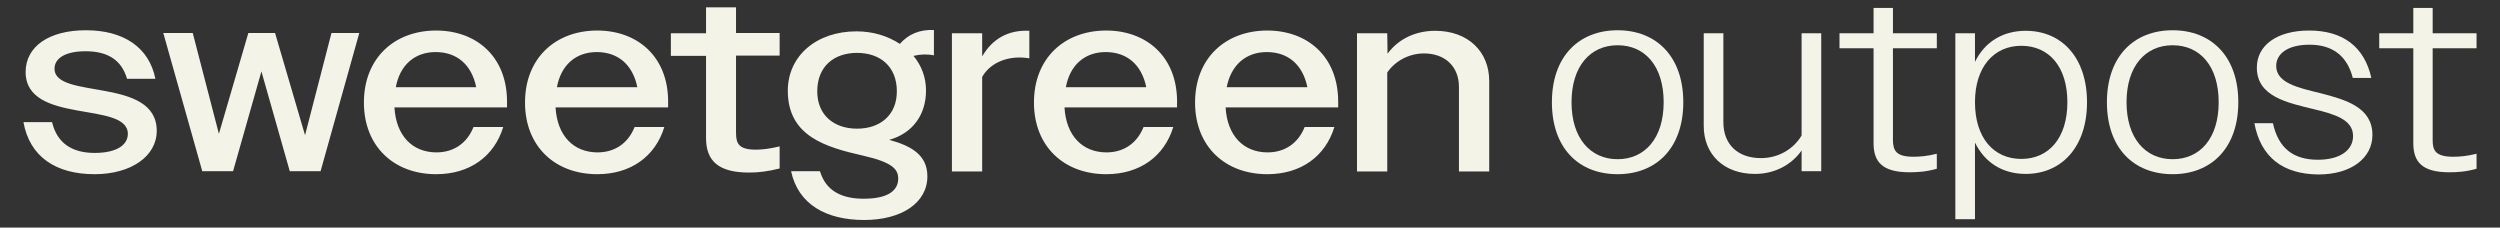
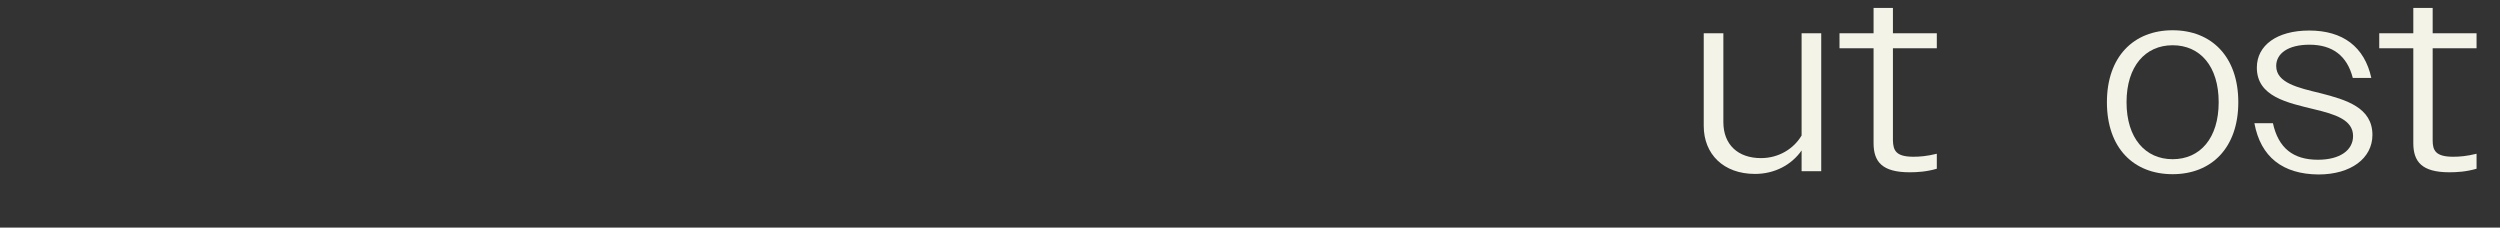
<svg xmlns="http://www.w3.org/2000/svg" version="1.1" id="Layer_1" x="0px" y="0px" width="917.1px" height="83.5px" viewBox="0 0 917.1 83.5" style="enable-background:new 0 0 917.1 83.5;" xml:space="preserve">
  <rect x="0" y="0" width="917.1" height="83.5" fill="#333333" stroke="none" />
  <style type="text/css">
	.st0{fill:#F4F3E7;}
</style>
  <g>
-     <path class="st0" d="M508.9,12.2h-11.1v50.7h11.1V26.6c2.8-4.1,7.8-7,13.5-7c7.6,0,12.8,4.7,12.8,12.3v31h11.1V29.7   c0-10.8-7.8-18.4-19.8-18.4c-7.4,0-13.6,3.1-17.5,8.4L508.9,12.2L508.9,12.2z M464.7,19.1c7.8,0,13.2,4.6,14.9,12.9H450   C451.6,23.8,457.1,19.1,464.7,19.1z M464.9,63.9c12.3,0,21.3-6.5,24.6-17.3h-10.9c-2.4,6-7.3,9.3-13.6,9.3   c-8.8,0-14.8-6.1-15.4-16.5h41.3v-2.1c0-16.7-11.4-26.1-26-26.1c-15.3,0-26.5,10.1-26.5,26.4C438.4,53.7,449.4,63.9,464.9,63.9z    M405.6,19.1c7.8,0,13.2,4.6,14.9,12.9h-29.5C392.5,23.8,398,19.1,405.6,19.1z M405.8,63.9c12.3,0,21.3-6.5,24.6-17.3h-10.9   c-2.4,6-7.3,9.3-13.6,9.3c-8.8,0-14.8-6.1-15.4-16.5h41.3v-2.1c0-16.7-11.4-26.1-26-26.1c-15.3,0-26.5,10.1-26.5,26.4   C379.3,53.7,390.3,63.9,405.8,63.9z M360.3,12.2h-11.1v50.7h11.1V28.2c3.3-5.7,10.3-8,17.3-6.8V11.3c-7.8-0.4-13.6,3-17.3,9.4V12.2   z M314.4,47.2c-8.4,0-14.6-4.9-14.6-13.7c0-9.1,6.1-14.1,14.6-14.1c8.5,0,14.6,5,14.6,14.1C329,42.3,322.8,47.2,314.4,47.2z    M300.8,62.8h-10.6c2.6,12.2,12.9,17.9,26.8,17.9c13.9,0,23.2-6.4,23.2-16c0-7.6-5.5-11.1-14-13.4c8.6-2.4,13.5-9.2,13.5-18.1   c0-4.9-1.7-9.2-4.6-12.7c2.4-0.6,5-0.7,7.5-0.2V11c-5.4-0.2-9.4,1.6-12.5,5.1c-4.4-2.9-9.9-4.6-15.9-4.6c-14.7,0-25.2,9-25.2,21.8   c0,16.8,14.1,20.7,27.6,23.8c10.6,2.4,12.9,4.9,12.9,8.4c0,4-3.1,7.4-12.7,7.4C308.6,72.9,302.9,69.9,300.8,62.8z M270,48.6V20.4   H286v-8.3H270V2.7h-11v9.5h-12.9v8.3H259v30.1c0,8.4,4.5,12.7,15.8,12.7c3.4,0,6.9-0.4,11.2-1.5v-8.1c-3.7,0.9-6.5,1.2-8.7,1.2   C270.9,54.9,270,52.6,270,48.6z M218.9,19.1c7.8,0,13.2,4.6,14.9,12.9h-29.5C205.8,23.8,211.3,19.1,218.9,19.1z M219.1,63.9   c12.3,0,21.3-6.5,24.6-17.3h-10.9c-2.4,6-7.3,9.3-13.6,9.3c-8.8,0-14.8-6.1-15.4-16.5h41.3v-2.1c0-16.7-11.4-26.1-26-26.1   c-15.3,0-26.5,10.1-26.5,26.4C192.6,53.7,203.6,63.9,219.1,63.9z M159.8,19.1c7.8,0,13.2,4.6,14.9,12.9h-29.5   C146.7,23.8,152.2,19.1,159.8,19.1z M160,63.9c12.3,0,21.3-6.5,24.6-17.3h-10.9c-2.4,6-7.3,9.3-13.6,9.3c-8.8,0-14.8-6.1-15.4-16.5   h41.3v-2.1c0-16.7-11.4-26.1-26-26.1c-15.3,0-26.5,10.1-26.5,26.4C133.5,53.7,144.5,63.9,160,63.9z M106.3,62.8h11.3l14.2-50.7   h-10.2l-9.7,37.5l-11-37.5h-9.8l-10.8,37l-9.6-37H59.9l14.3,50.7h11.3l10.4-36.6L106.3,62.8z M34.7,63.9c13.4,0,22.8-6.6,22.8-15.9   C57.5,28,20,36.7,20,25.2c0-3.8,3.9-6.4,11.4-6.4c8.1,0,13.2,3.2,15.2,10.1H57c-2.3-11.5-11.6-17.8-25.5-17.8   c-13.7,0-22.1,6.1-22.1,15.3c0,19.5,37.5,10.5,37.5,22.7c0,3.9-3.8,7-12.2,7s-13.8-3.7-15.6-11.3H8.6   C10.9,57.6,20.6,63.9,34.7,63.9z" />
-     <path class="st0" d="M569.3,37.5c0-16.7,9.8-26.4,24.1-26.4c14.3,0,24.1,9.7,24.1,26.4s-9.8,26.4-24.1,26.4   C579.1,63.9,569.3,54.3,569.3,37.5z M610.3,37.5c0-13.2-6.8-20.9-16.9-20.9c-10,0-16.9,7.7-16.9,20.9s6.9,20.9,16.9,20.9   C603.4,58.4,610.3,50.7,610.3,37.5z" />
    <path class="st0" d="M660.9,55.2c-3.7,5.3-9.9,8.6-17.1,8.6c-11.6,0-18.8-7.3-18.8-17.6v-34h7.2v32.6c0,8.3,5.4,13.2,13.8,13.2   c6.5,0,12-3.4,14.9-8.3V12.2h7.2v50.6h-7.2V55.2z" />
    <path class="st0" d="M701.9,57.5c2.3,0,5-0.2,8.6-1.1v5.5c-3.8,1.1-7.1,1.3-10,1.3c-10.1,0-13.2-3.9-13.2-10.7V17.7h-12.5v-5.5   h12.5V2.9h7.1v9.3h16.1v5.5h-16.1v33.8C694.5,55.1,695.4,57.5,701.9,57.5z" />
-     <path class="st0" d="M717.3,12.2h7.2v10.5c3.6-7.4,10.3-11.4,18.6-11.4c13.3,0,22.5,9.9,22.5,26.2c0,16.3-9.2,26.3-22.5,26.3   c-8.4,0-15-4.1-18.6-11.5v28.1h-7.2V12.2z M758.4,37.5c0-13.1-6.8-20.7-16.9-20.7c-10.1,0-17,7.8-17,20.7c0,13.1,6.9,20.8,17,20.8   C751.6,58.3,758.4,50.6,758.4,37.5z" />
    <path class="st0" d="M772.9,37.5c0-16.7,9.8-26.4,24.1-26.4c14.3,0,24.1,9.7,24.1,26.4s-9.8,26.4-24.1,26.4   C782.7,63.9,772.9,54.3,772.9,37.5z M813.9,37.5c0-13.2-6.8-20.9-16.9-20.9c-10,0-16.9,7.7-16.9,20.9S787,58.4,797,58.4   C807.1,58.4,813.9,50.7,813.9,37.5z" />
    <path class="st0" d="M827,45.2h6.8c2,9.1,7.4,13.4,16.5,13.4c8.1,0,12.9-3.5,12.9-8.7c0-6-6.7-8-14.2-9.8   c-9.8-2.4-21.1-4.6-21.1-15.3c0-8.2,7.4-13.6,19.2-13.6c12.4,0,20.3,6,22.8,17.4h-6.8c-2.1-8.2-7.5-12.2-15.9-12.2   c-7.8,0-12.2,3.2-12.2,7.8c0,6.2,8,8,16.3,10c9.3,2.4,19,5.2,19,15.3c0,8.5-7.8,14.5-19.8,14.5C837.4,63.9,829.3,57.6,827,45.2z" />
    <path class="st0" d="M899.9,57.5c2.3,0,5-0.2,8.6-1.1v5.5c-3.8,1.1-7.1,1.3-10,1.3c-10.1,0-13.2-3.9-13.2-10.7V17.7h-12.5v-5.5   h12.5V2.9h7.1v9.3h16.1v5.5h-16.1v33.8C892.4,55.1,893.4,57.5,899.9,57.5z" />
  </g>
</svg>